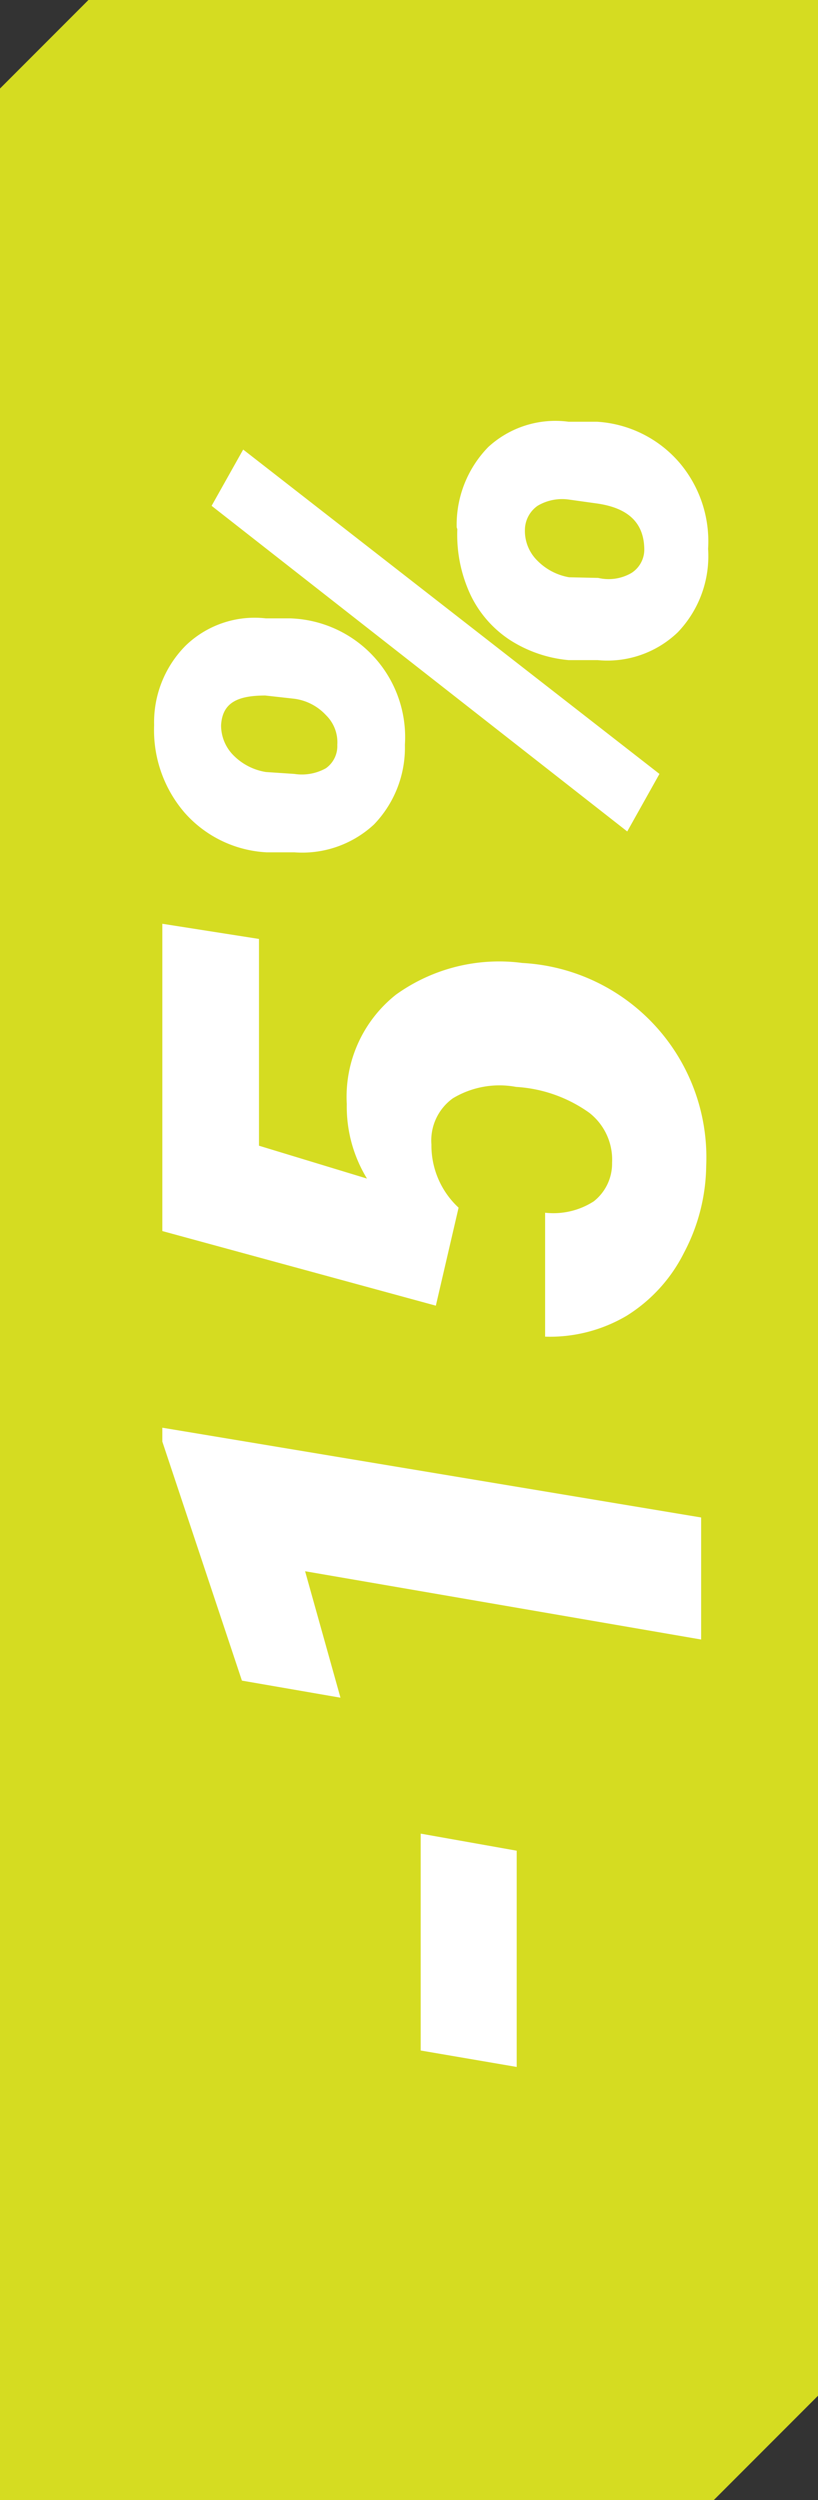
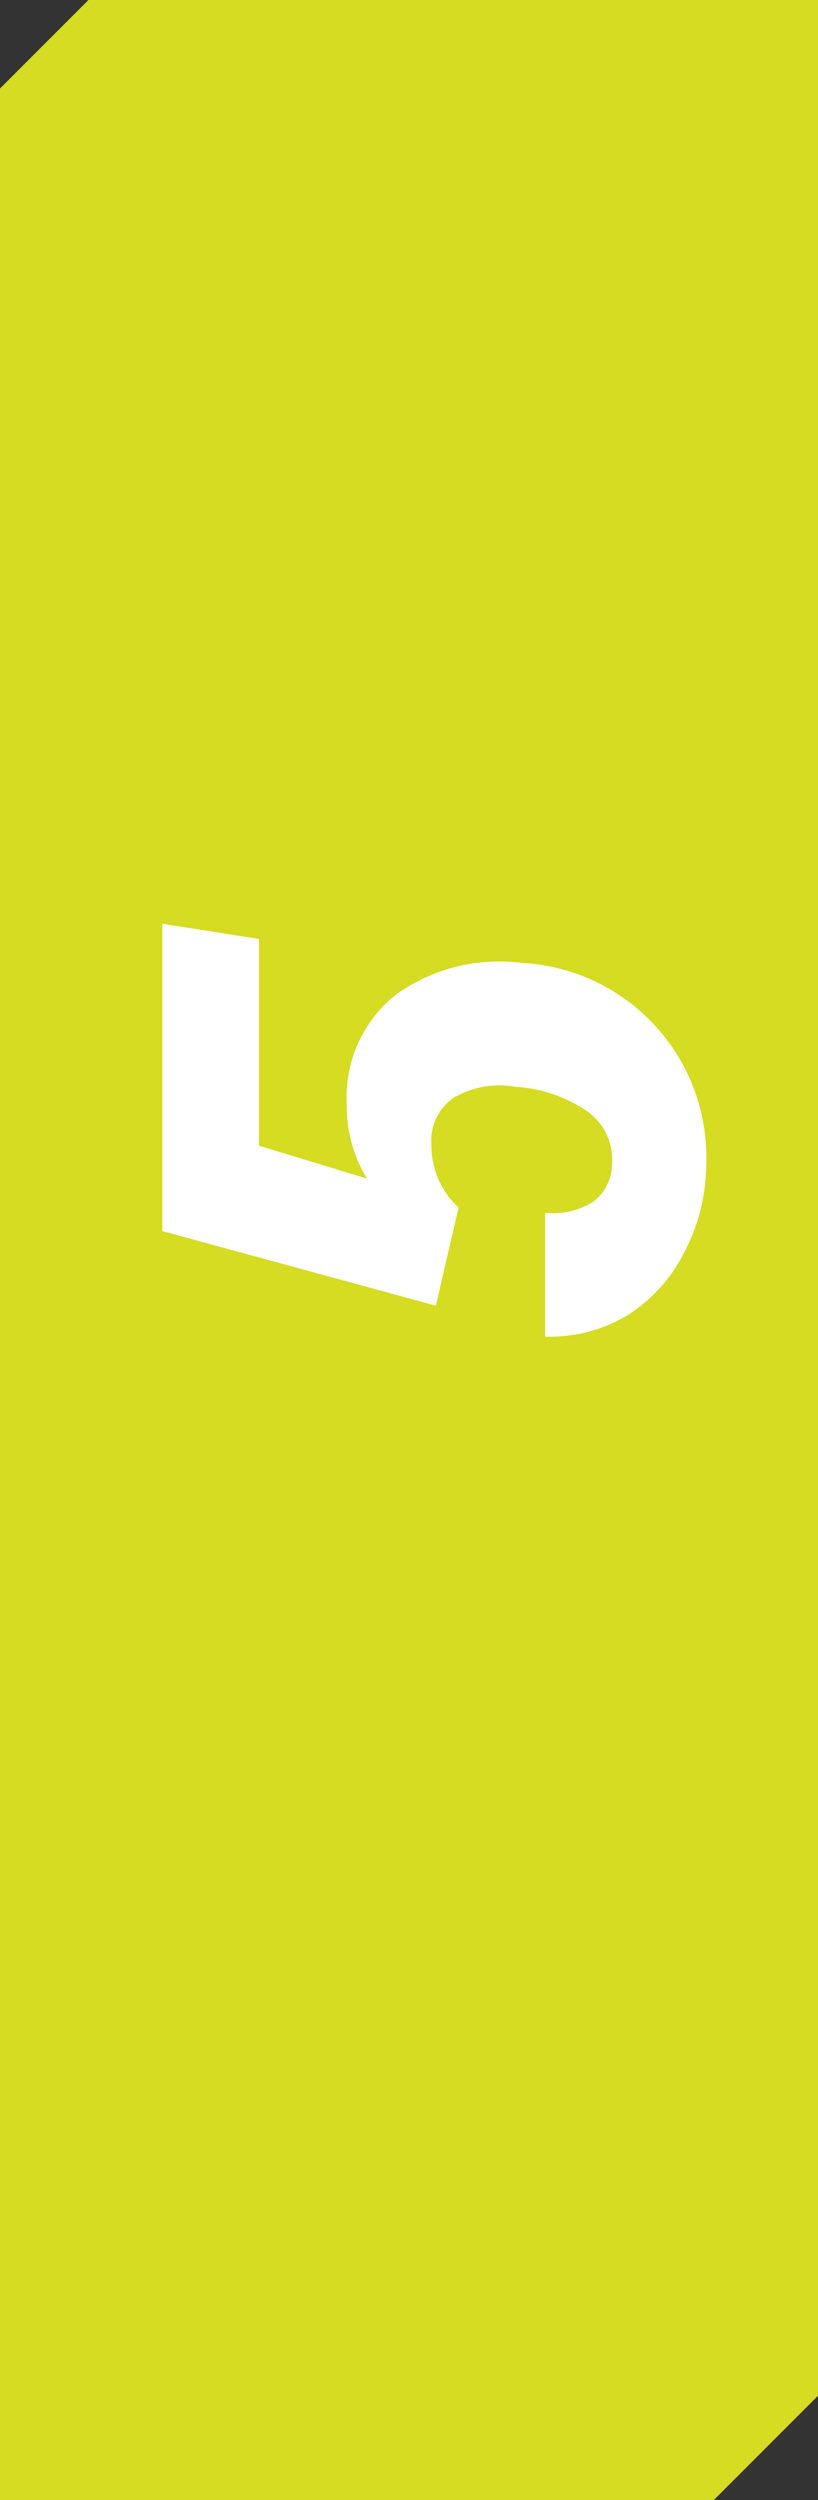
<svg xmlns="http://www.w3.org/2000/svg" id="Layer_1" data-name="Layer 1" viewBox="0 0 12.95 39.54">
  <rect x="0" y="0" width="12.95" height="39.54" fill="#333333" stroke="none" />
  <defs>
    <style>.cls-1{fill:#d5dc21;}.cls-2{fill:#fff;}</style>
  </defs>
  <polygon class="cls-1" points="0 1.4 0 39.54 11.3 39.54 12.95 37.89 12.95 0 1.4 0 0 1.4" />
-   <path class="cls-2" d="M8.18,29.27v3.42l-1.52-.26V29Z" />
-   <path class="cls-2" d="M11.1,24v1.93L4.83,24.85l.56,2-1.56-.27L2.57,22.8v-.22Z" />
  <path class="cls-2" d="M6.9,20.65,2.57,19.47V14.61l1.53.24v3.27l1.71.52a2.18,2.18,0,0,1-.32-1.18,2.06,2.06,0,0,1,.78-1.73,2.8,2.8,0,0,1,2-.5,3.08,3.08,0,0,1,2.91,3.21,3,3,0,0,1-.35,1.37,2.48,2.48,0,0,1-.91,1,2.39,2.39,0,0,1-1.29.33V19.18A1.18,1.18,0,0,0,9.4,19a.76.76,0,0,0,.29-.61.94.94,0,0,0-.36-.79,2.22,2.22,0,0,0-1.16-.41,1.43,1.43,0,0,0-1,.18.82.82,0,0,0-.34.73,1.34,1.34,0,0,0,.43,1Z" />
-   <path class="cls-2" d="M2.44,11.47a1.72,1.72,0,0,1,.5-1.26,1.57,1.57,0,0,1,1.27-.43l.39,0a1.88,1.88,0,0,1,1.81,2,1.75,1.75,0,0,1-.49,1.26,1.67,1.67,0,0,1-1.26.44l-.44,0a1.86,1.86,0,0,1-1.3-.63A2,2,0,0,1,2.44,11.47Zm8,.77-.51.91L3.35,8l.5-.89Zm-5.78,0a.78.78,0,0,0,.5-.09.43.43,0,0,0,.18-.37.6.6,0,0,0-.18-.47.83.83,0,0,0-.51-.26L4.2,11c-.45,0-.68.12-.7.47a.67.67,0,0,0,.19.47.93.93,0,0,0,.52.27Zm2.57-3.9a1.76,1.76,0,0,1,.5-1.27A1.57,1.57,0,0,1,9,6.67l.45,0a1.87,1.87,0,0,1,1.3.64,1.92,1.92,0,0,1,.46,1.37A1.74,1.74,0,0,1,10.73,10a1.61,1.61,0,0,1-1.27.44l-.46,0a2.06,2.06,0,0,1-.93-.32,1.76,1.76,0,0,1-.62-.71A2.24,2.24,0,0,1,7.24,8.37Zm2.24.8A.72.72,0,0,0,10,9.06a.44.44,0,0,0,.2-.36c0-.42-.24-.67-.77-.74L9,7.9A.76.76,0,0,0,8.51,8a.47.47,0,0,0-.2.38.66.66,0,0,0,.2.49.93.93,0,0,0,.5.26Z" />
</svg>